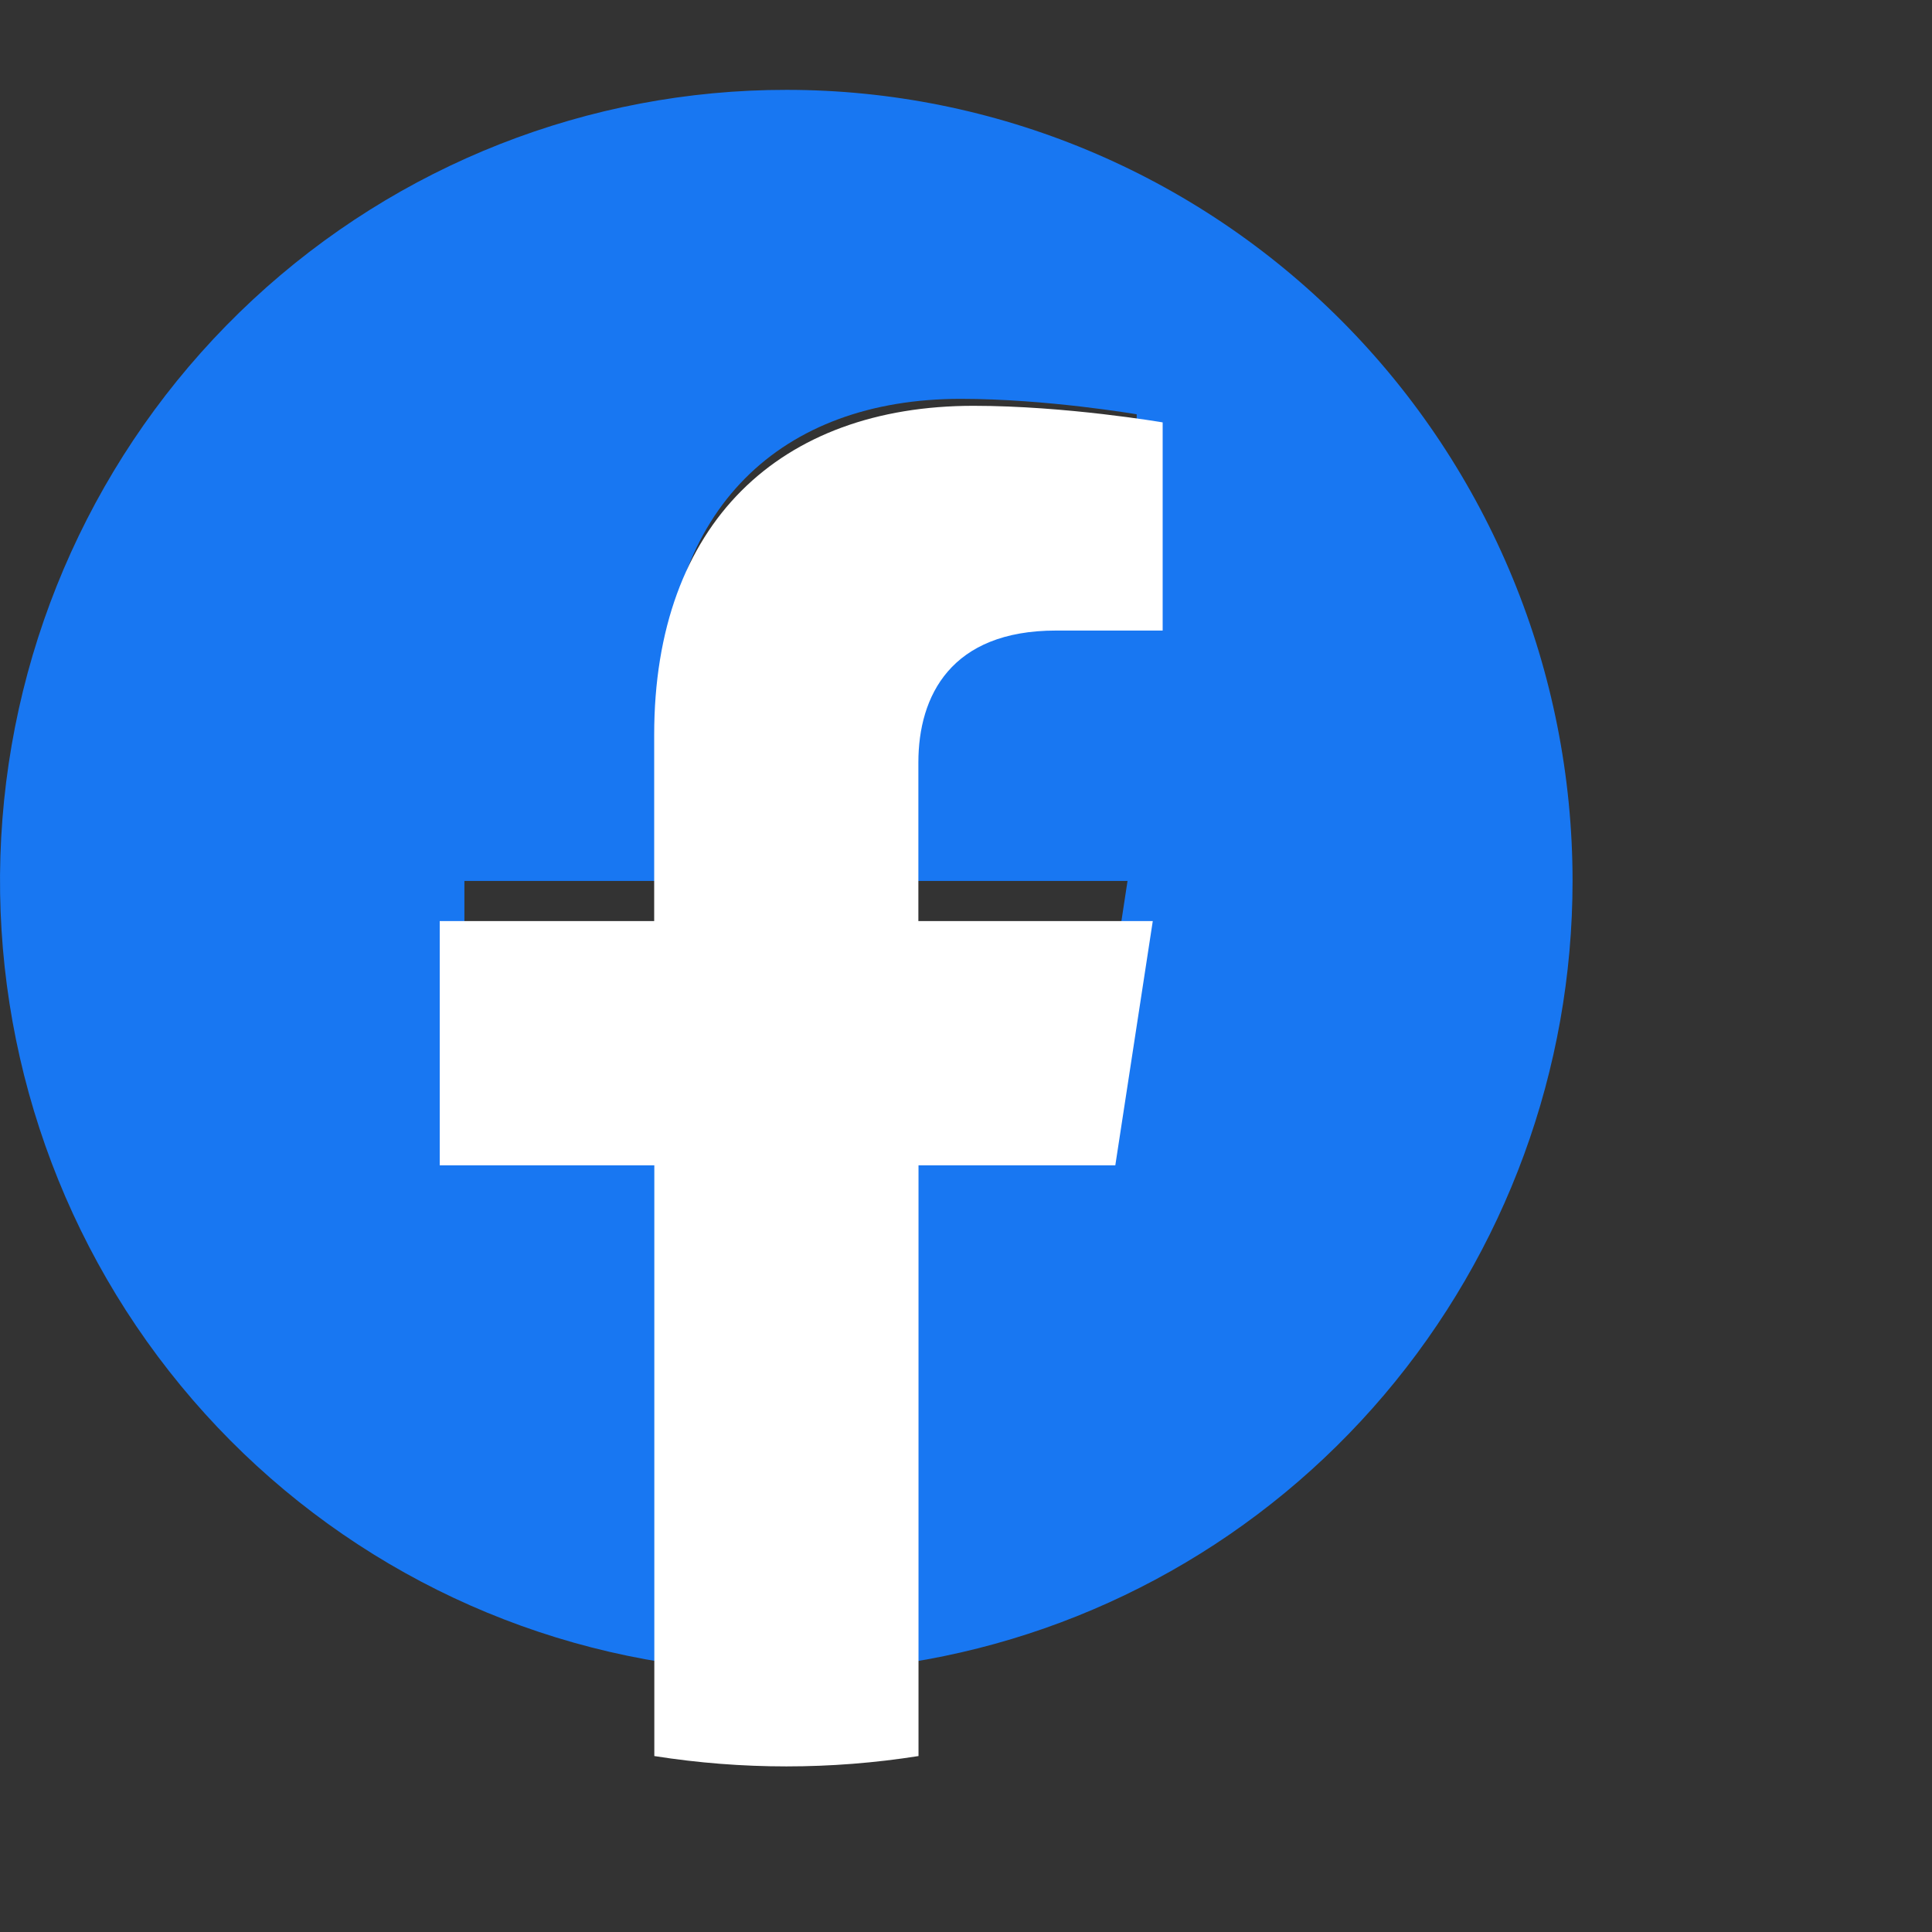
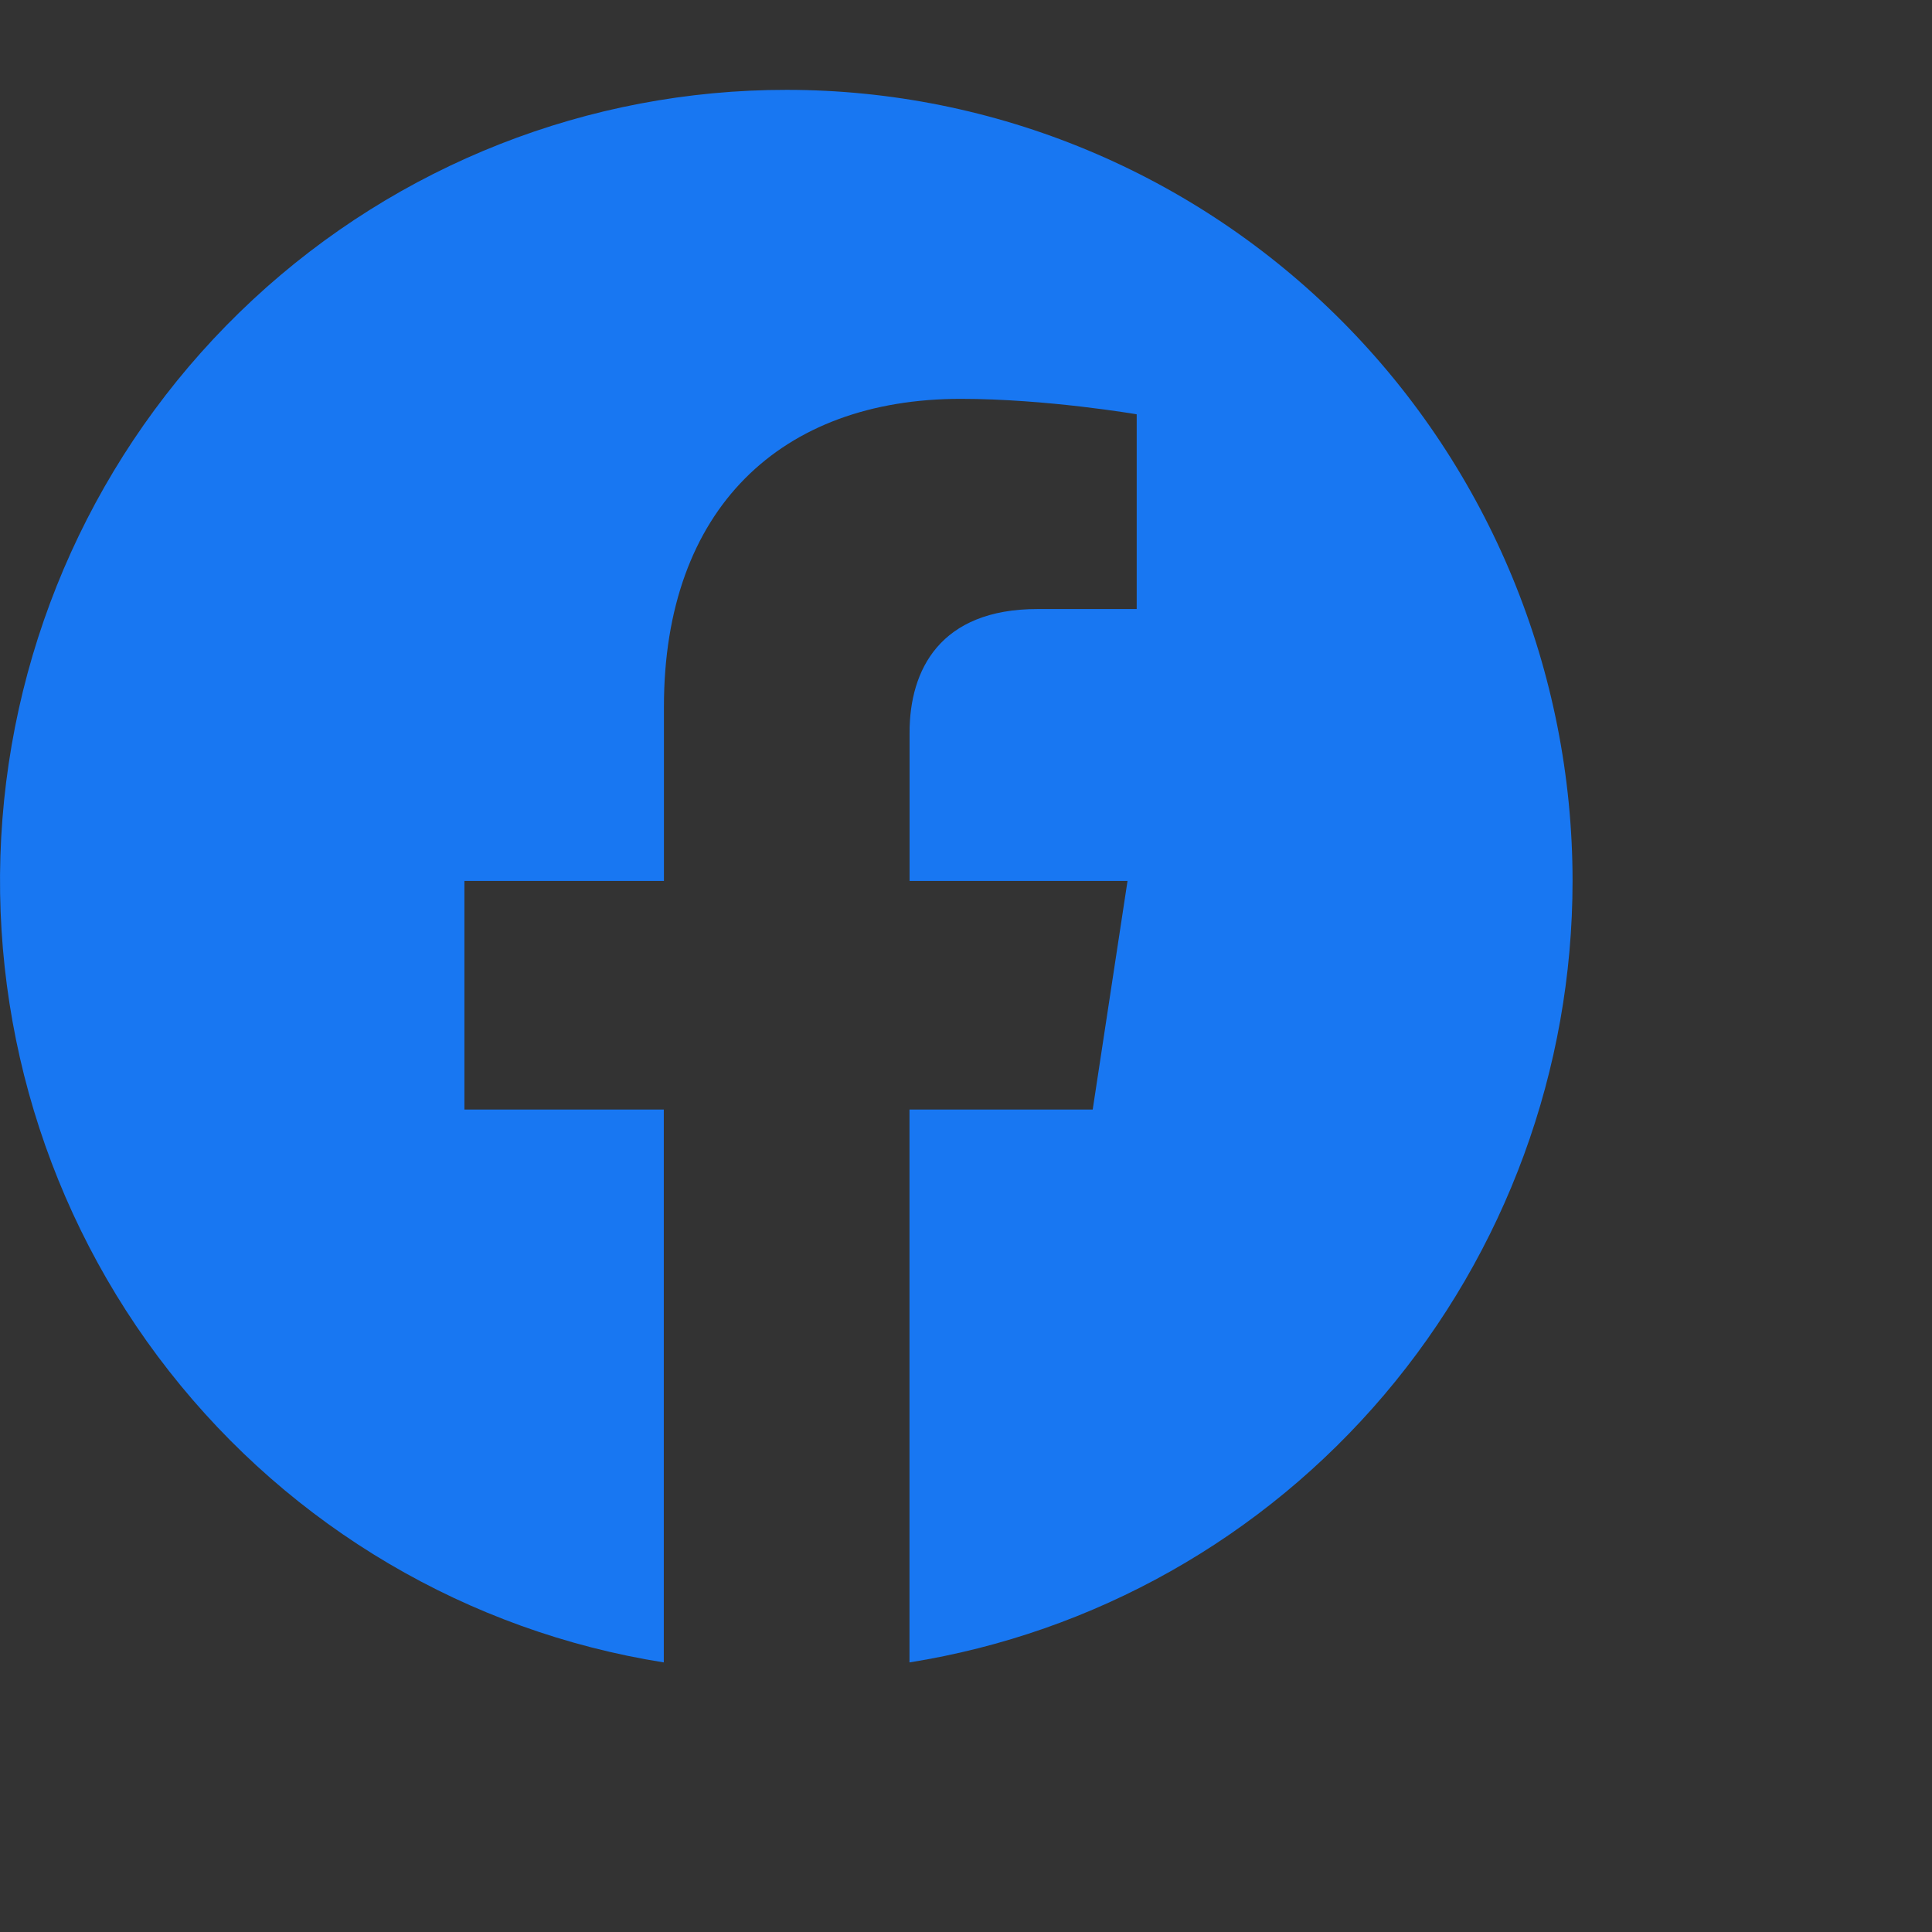
<svg xmlns="http://www.w3.org/2000/svg" width="43" height="43" viewBox="0 0 43 43" fill="none">
  <rect x="0" y="0" width="43" height="43" fill="#333333" stroke="none" />
  <path d="M35 19.607C35 14.937 33.157 10.459 29.877 7.157C26.596 3.855 22.147 2 17.508 2C13.104 1.996 8.859 3.665 5.624 6.673C2.388 9.681 0.399 13.807 0.054 18.227C-0.291 22.647 1.033 27.035 3.762 30.515C6.49 33.995 10.423 36.311 14.774 37V24.695H10.336V19.607H14.777V15.728C14.777 11.317 17.388 8.877 21.384 8.877C23.298 8.877 25.299 9.221 25.299 9.221V13.555H23.093C20.919 13.555 20.244 14.913 20.244 16.304V19.607H25.095L24.32 24.695H20.242V37C24.356 36.344 28.103 34.232 30.808 31.044C33.514 27.855 35 23.8 35 19.607Z" fill="#1877F2" />
-   <path d="M24.823 25.937L25.657 20.5H20.44V16.971C20.44 15.485 21.166 14.034 23.504 14.034H25.877V9.401C25.877 9.401 23.724 9.032 21.666 9.032C17.366 9.032 14.56 11.639 14.56 16.353V20.5H9.787V25.937H14.563V39.084C16.511 39.391 18.495 39.391 20.443 39.084V25.937H24.823Z" fill="white" />
</svg>